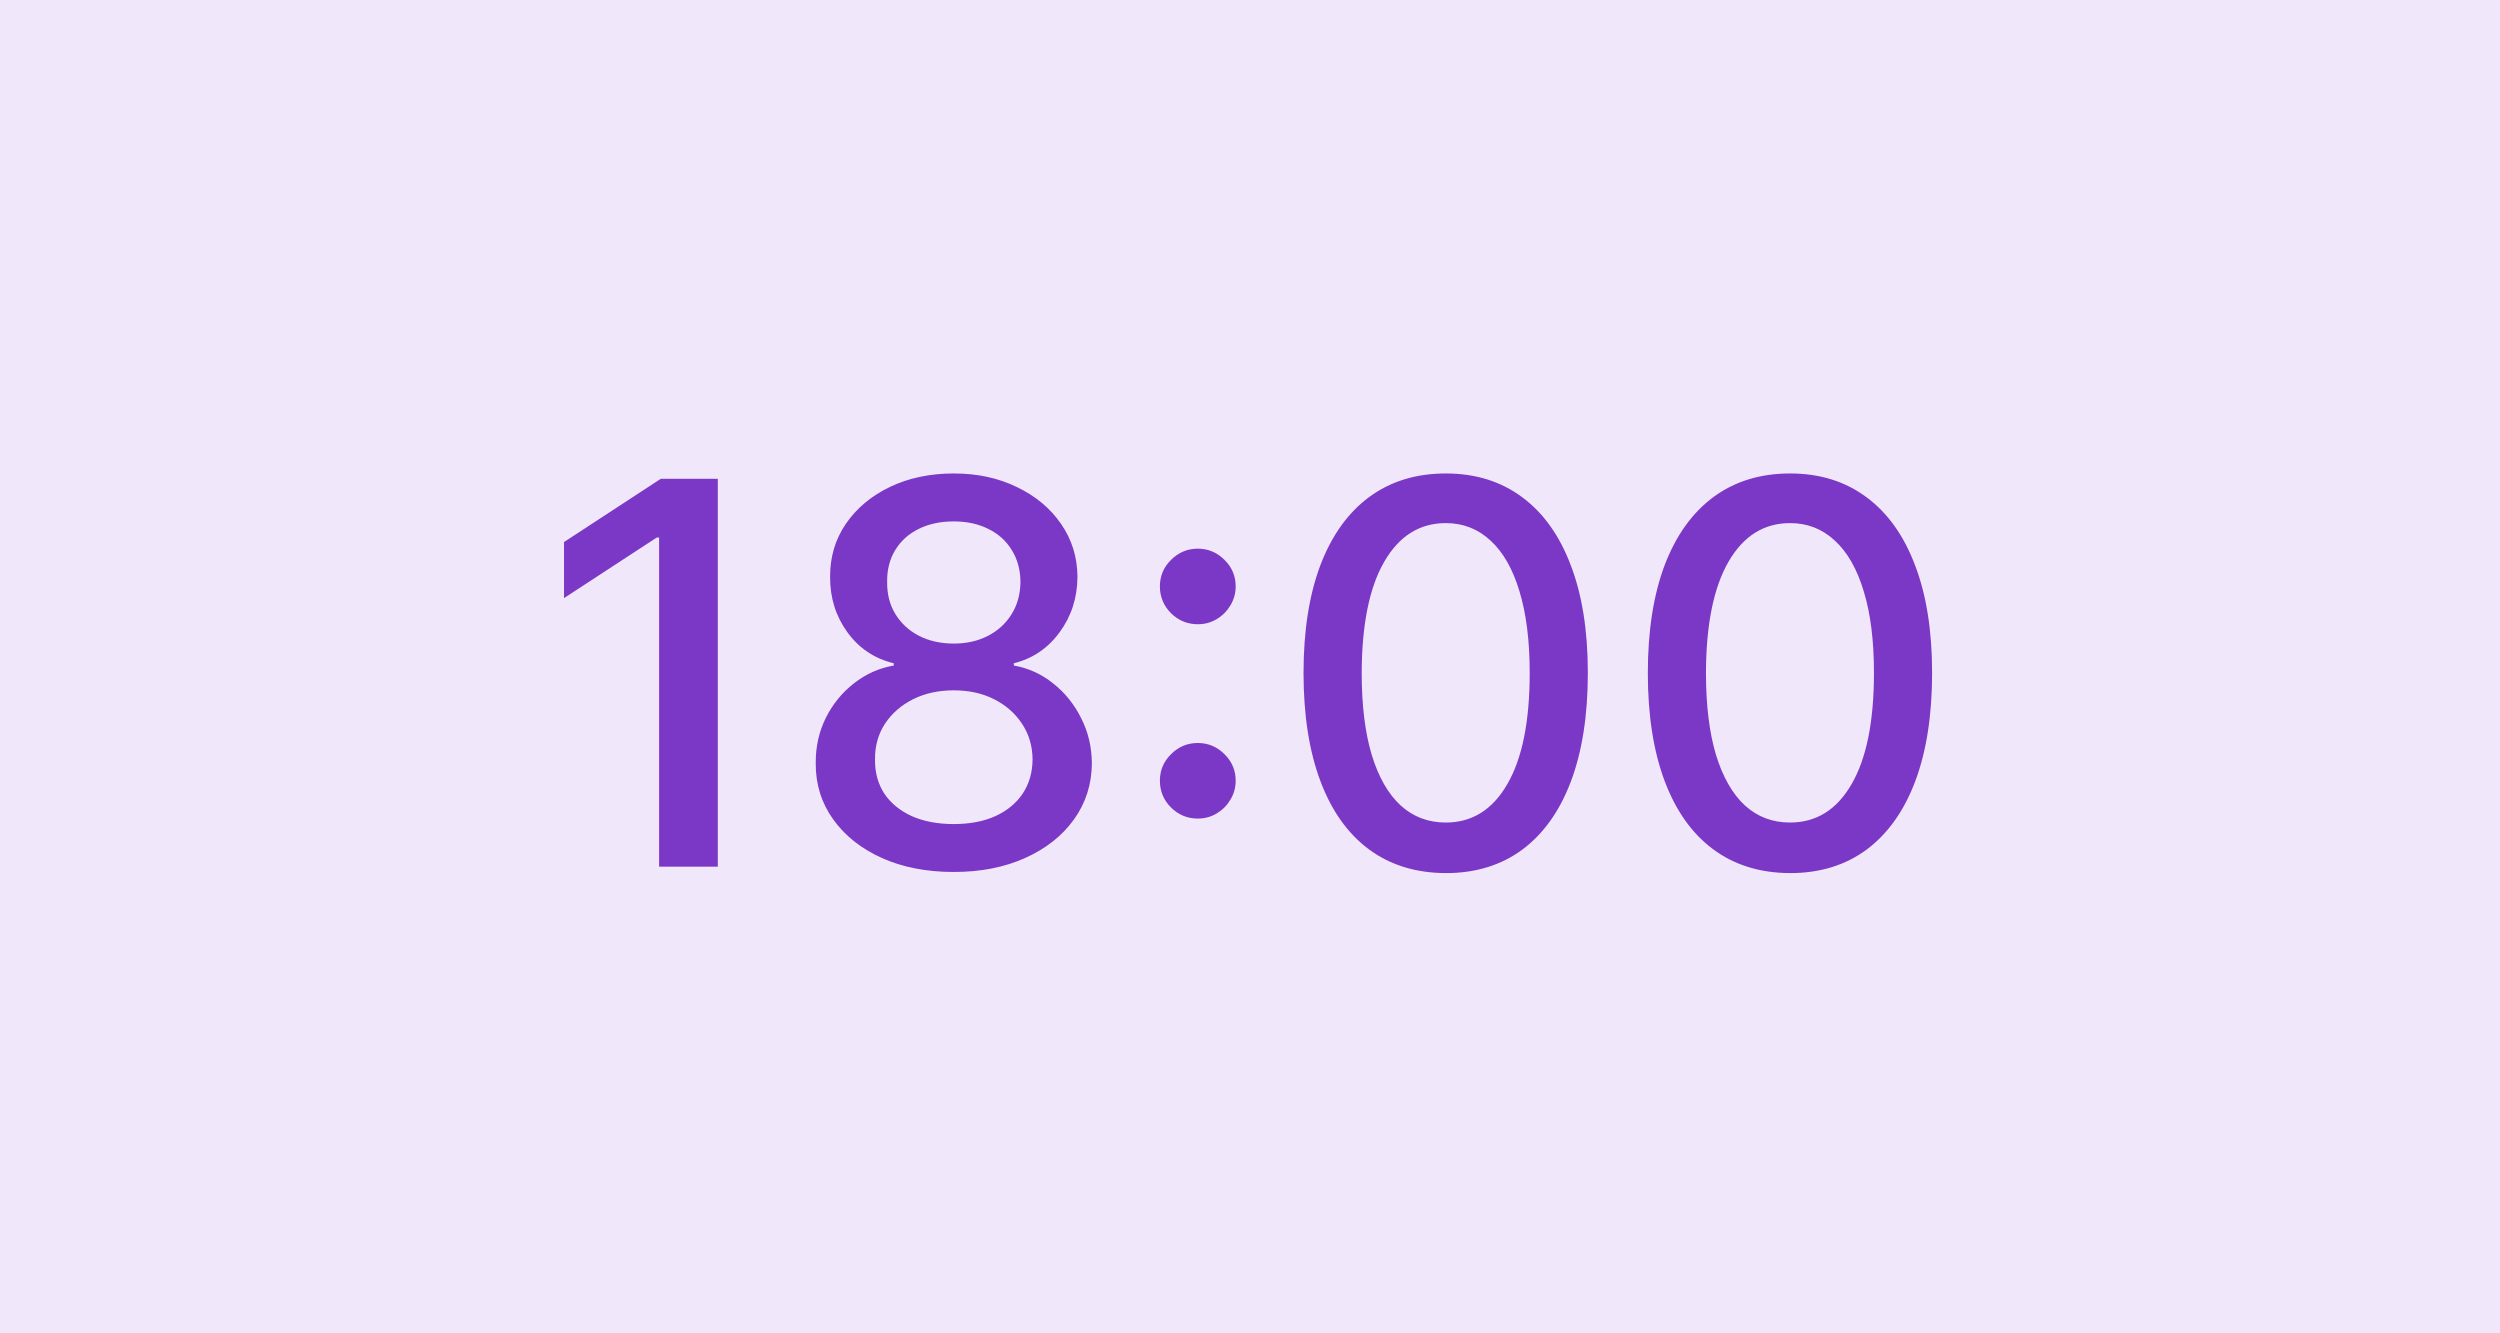
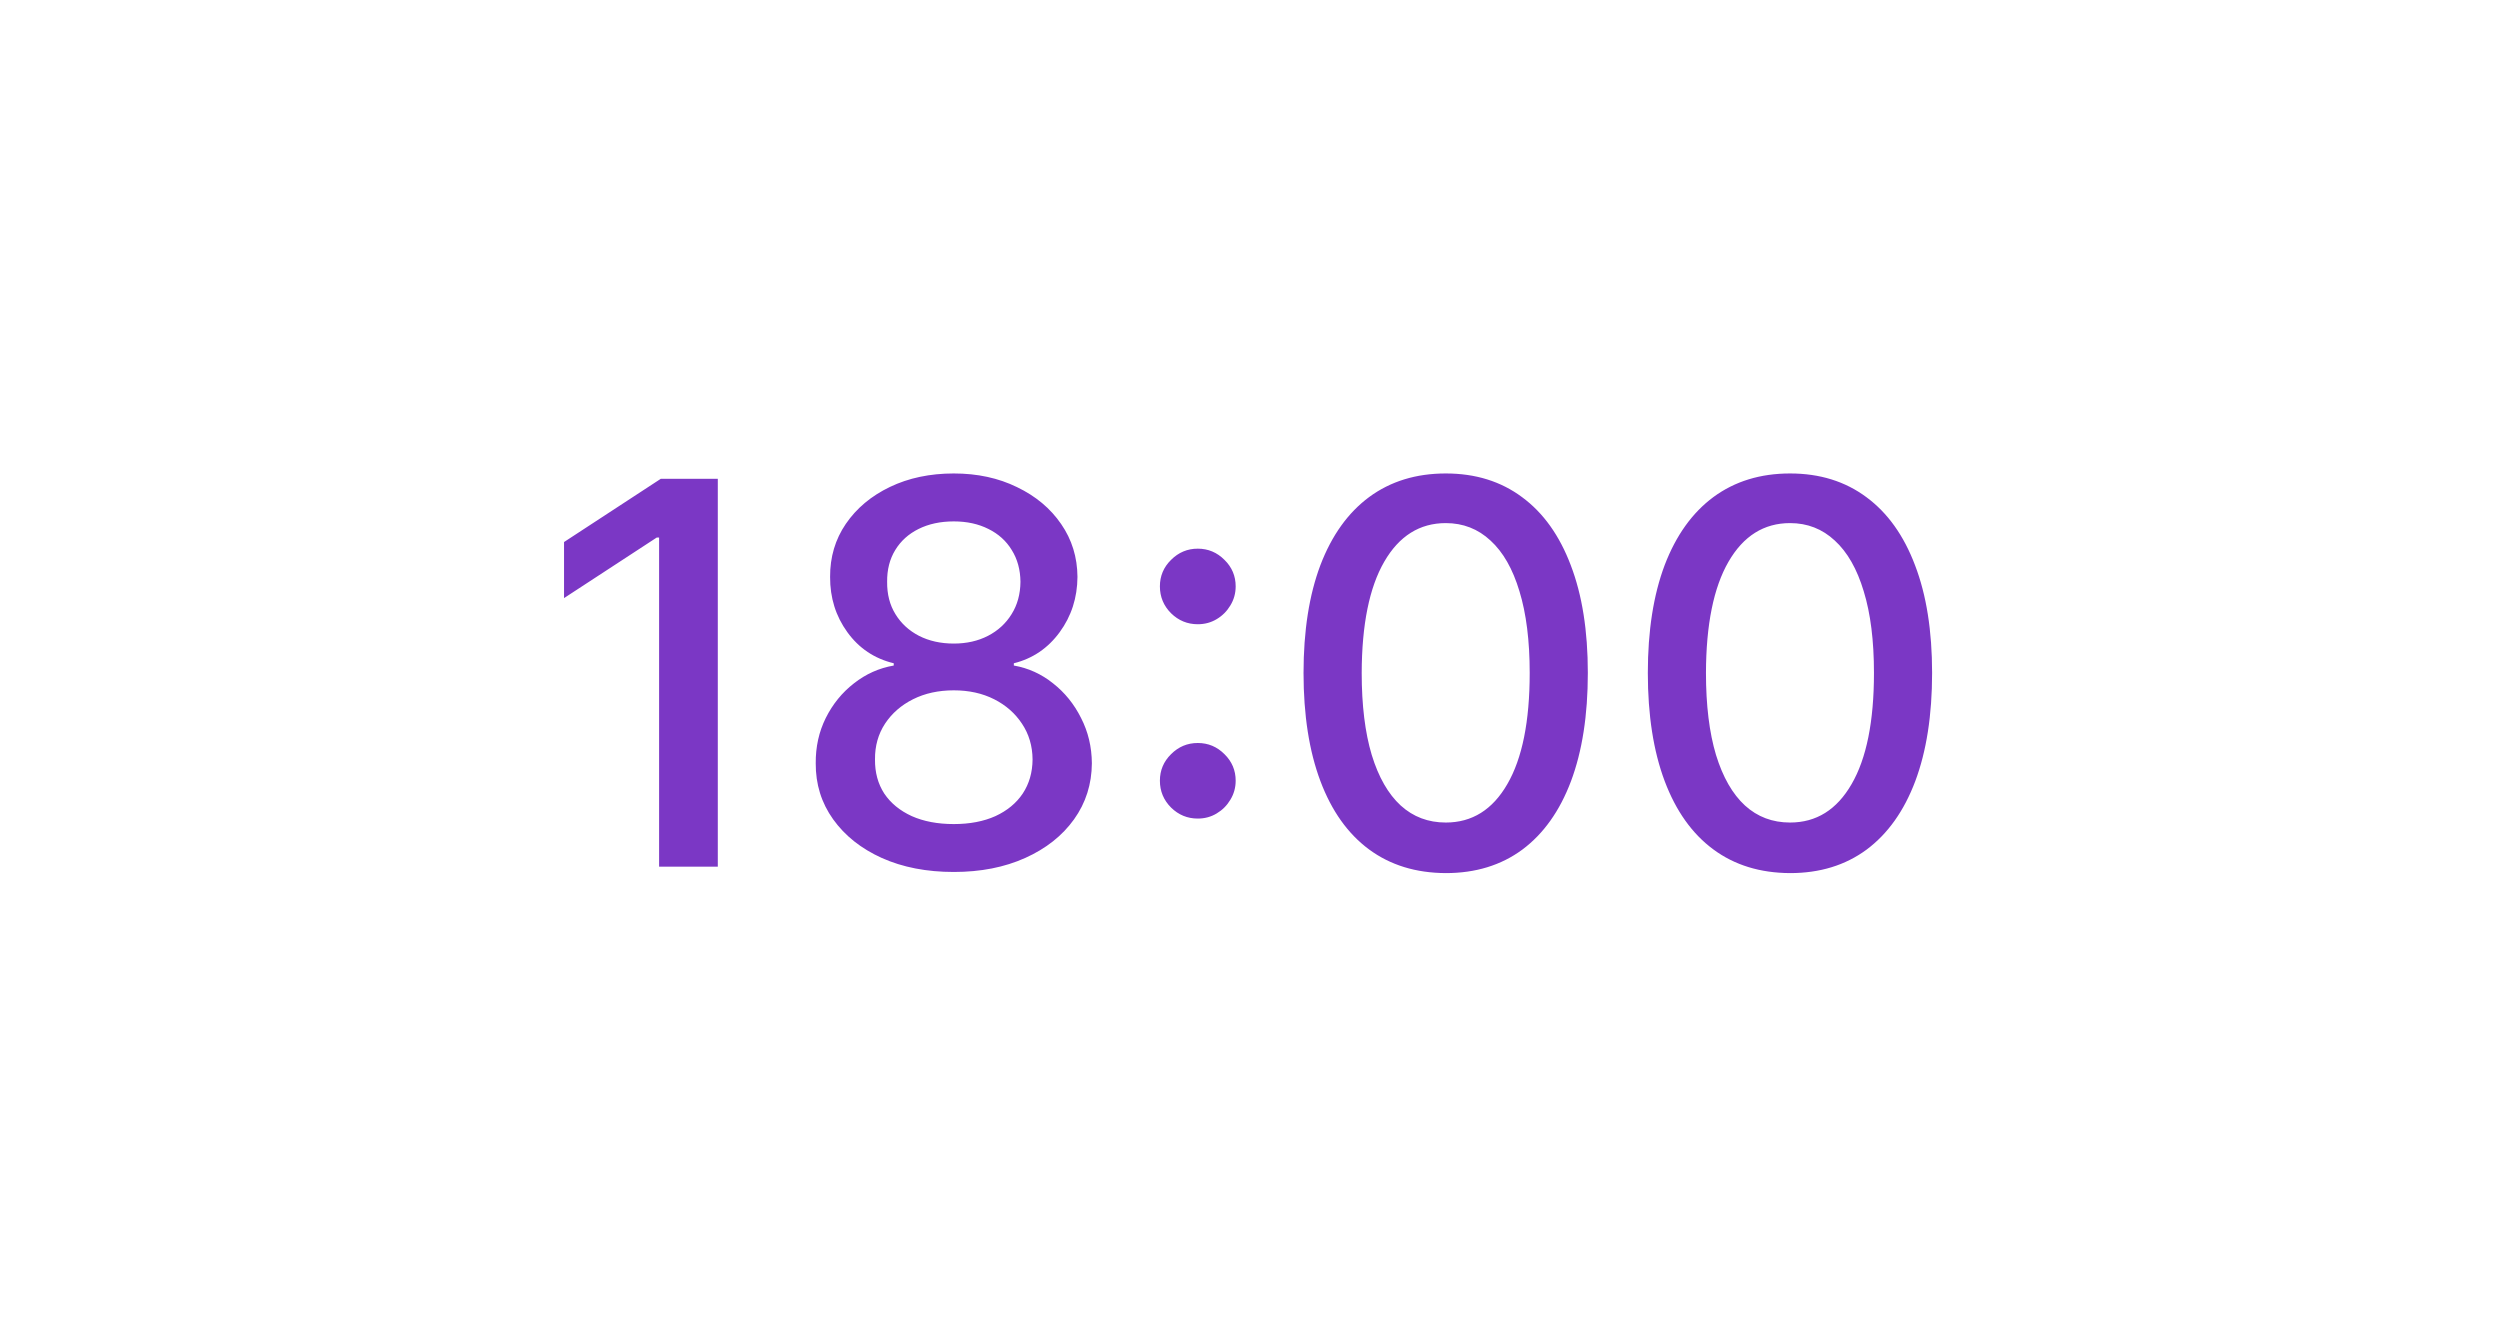
<svg xmlns="http://www.w3.org/2000/svg" width="75" height="40" viewBox="0 0 75 40" fill="none">
-   <rect width="75" height="40" fill="#F0E7FA" />
  <path d="M21.534 14.364V26H19.773V16.125H19.704L16.921 17.943V16.261L19.824 14.364H21.534ZM28.614 26.159C27.799 26.159 27.079 26.019 26.454 25.739C25.833 25.458 25.347 25.072 24.994 24.579C24.642 24.087 24.468 23.526 24.472 22.898C24.468 22.405 24.568 21.953 24.773 21.54C24.981 21.123 25.263 20.776 25.619 20.5C25.975 20.22 26.373 20.042 26.812 19.966V19.898C26.233 19.758 25.769 19.447 25.421 18.966C25.072 18.485 24.9 17.932 24.903 17.307C24.9 16.712 25.057 16.182 25.375 15.716C25.697 15.246 26.138 14.877 26.699 14.608C27.259 14.339 27.898 14.204 28.614 14.204C29.322 14.204 29.954 14.341 30.511 14.614C31.072 14.883 31.513 15.252 31.835 15.722C32.157 16.188 32.32 16.716 32.324 17.307C32.32 17.932 32.142 18.485 31.79 18.966C31.438 19.447 30.979 19.758 30.415 19.898V19.966C30.85 20.042 31.242 20.22 31.591 20.5C31.943 20.776 32.224 21.123 32.432 21.54C32.644 21.953 32.752 22.405 32.756 22.898C32.752 23.526 32.574 24.087 32.222 24.579C31.869 25.072 31.381 25.458 30.756 25.739C30.134 26.019 29.421 26.159 28.614 26.159ZM28.614 24.722C29.095 24.722 29.511 24.642 29.864 24.483C30.216 24.32 30.489 24.095 30.682 23.807C30.875 23.515 30.974 23.174 30.977 22.784C30.974 22.379 30.867 22.021 30.659 21.71C30.454 21.4 30.176 21.155 29.824 20.977C29.472 20.799 29.068 20.71 28.614 20.71C28.155 20.71 27.748 20.799 27.392 20.977C27.036 21.155 26.756 21.4 26.551 21.71C26.347 22.021 26.246 22.379 26.25 22.784C26.246 23.174 26.339 23.515 26.528 23.807C26.722 24.095 26.996 24.32 27.352 24.483C27.708 24.642 28.129 24.722 28.614 24.722ZM28.614 19.307C29 19.307 29.343 19.229 29.642 19.074C29.941 18.919 30.176 18.703 30.347 18.426C30.521 18.15 30.61 17.826 30.614 17.454C30.61 17.091 30.523 16.773 30.352 16.5C30.186 16.227 29.953 16.017 29.653 15.869C29.354 15.718 29.008 15.642 28.614 15.642C28.212 15.642 27.86 15.718 27.557 15.869C27.258 16.017 27.025 16.227 26.858 16.5C26.691 16.773 26.61 17.091 26.614 17.454C26.61 17.826 26.693 18.15 26.864 18.426C27.034 18.703 27.269 18.919 27.568 19.074C27.871 19.229 28.22 19.307 28.614 19.307ZM35.933 24.557C35.623 24.557 35.356 24.447 35.132 24.227C34.909 24.004 34.797 23.735 34.797 23.421C34.797 23.11 34.909 22.845 35.132 22.625C35.356 22.401 35.623 22.29 35.933 22.29C36.244 22.29 36.511 22.401 36.734 22.625C36.958 22.845 37.07 23.11 37.07 23.421C37.07 23.629 37.017 23.82 36.91 23.994C36.808 24.165 36.672 24.301 36.501 24.403C36.331 24.506 36.142 24.557 35.933 24.557ZM35.933 18.727C35.623 18.727 35.356 18.617 35.132 18.398C34.909 18.174 34.797 17.905 34.797 17.591C34.797 17.28 34.909 17.015 35.132 16.796C35.356 16.572 35.623 16.46 35.933 16.46C36.244 16.46 36.511 16.572 36.734 16.796C36.958 17.015 37.07 17.28 37.07 17.591C37.07 17.799 37.017 17.991 36.91 18.165C36.808 18.335 36.672 18.472 36.501 18.574C36.331 18.676 36.142 18.727 35.933 18.727ZM43.374 26.193C42.476 26.189 41.709 25.953 41.072 25.483C40.436 25.013 39.949 24.329 39.612 23.432C39.275 22.534 39.106 21.453 39.106 20.188C39.106 18.926 39.275 17.849 39.612 16.954C39.953 16.061 40.442 15.379 41.078 14.909C41.718 14.439 42.483 14.204 43.374 14.204C44.264 14.204 45.027 14.441 45.663 14.915C46.3 15.384 46.786 16.066 47.124 16.96C47.465 17.85 47.635 18.926 47.635 20.188C47.635 21.456 47.466 22.54 47.129 23.438C46.792 24.331 46.305 25.015 45.669 25.489C45.033 25.958 44.267 26.193 43.374 26.193ZM43.374 24.676C44.161 24.676 44.777 24.292 45.22 23.523C45.667 22.754 45.891 21.642 45.891 20.188C45.891 19.222 45.788 18.405 45.584 17.739C45.383 17.068 45.093 16.561 44.715 16.216C44.34 15.867 43.892 15.693 43.374 15.693C42.59 15.693 41.974 16.079 41.527 16.852C41.08 17.625 40.855 18.737 40.851 20.188C40.851 21.157 40.951 21.977 41.152 22.648C41.356 23.314 41.646 23.82 42.021 24.165C42.396 24.506 42.847 24.676 43.374 24.676ZM53.702 26.193C52.804 26.189 52.037 25.953 51.401 25.483C50.764 25.013 50.278 24.329 49.94 23.432C49.603 22.534 49.435 21.453 49.435 20.188C49.435 18.926 49.603 17.849 49.94 16.954C50.281 16.061 50.77 15.379 51.406 14.909C52.046 14.439 52.812 14.204 53.702 14.204C54.592 14.204 55.355 14.441 55.992 14.915C56.628 15.384 57.115 16.066 57.452 16.96C57.793 17.85 57.963 18.926 57.963 20.188C57.963 21.456 57.794 22.54 57.457 23.438C57.12 24.331 56.633 25.015 55.997 25.489C55.361 25.958 54.596 26.193 53.702 26.193ZM53.702 24.676C54.49 24.676 55.105 24.292 55.548 23.523C55.995 22.754 56.219 21.642 56.219 20.188C56.219 19.222 56.117 18.405 55.912 17.739C55.711 17.068 55.421 16.561 55.043 16.216C54.668 15.867 54.221 15.693 53.702 15.693C52.918 15.693 52.302 16.079 51.855 16.852C51.408 17.625 51.183 18.737 51.179 20.188C51.179 21.157 51.279 21.977 51.48 22.648C51.685 23.314 51.974 23.82 52.349 24.165C52.724 24.506 53.175 24.676 53.702 24.676Z" fill="#7B37C5" />
</svg>